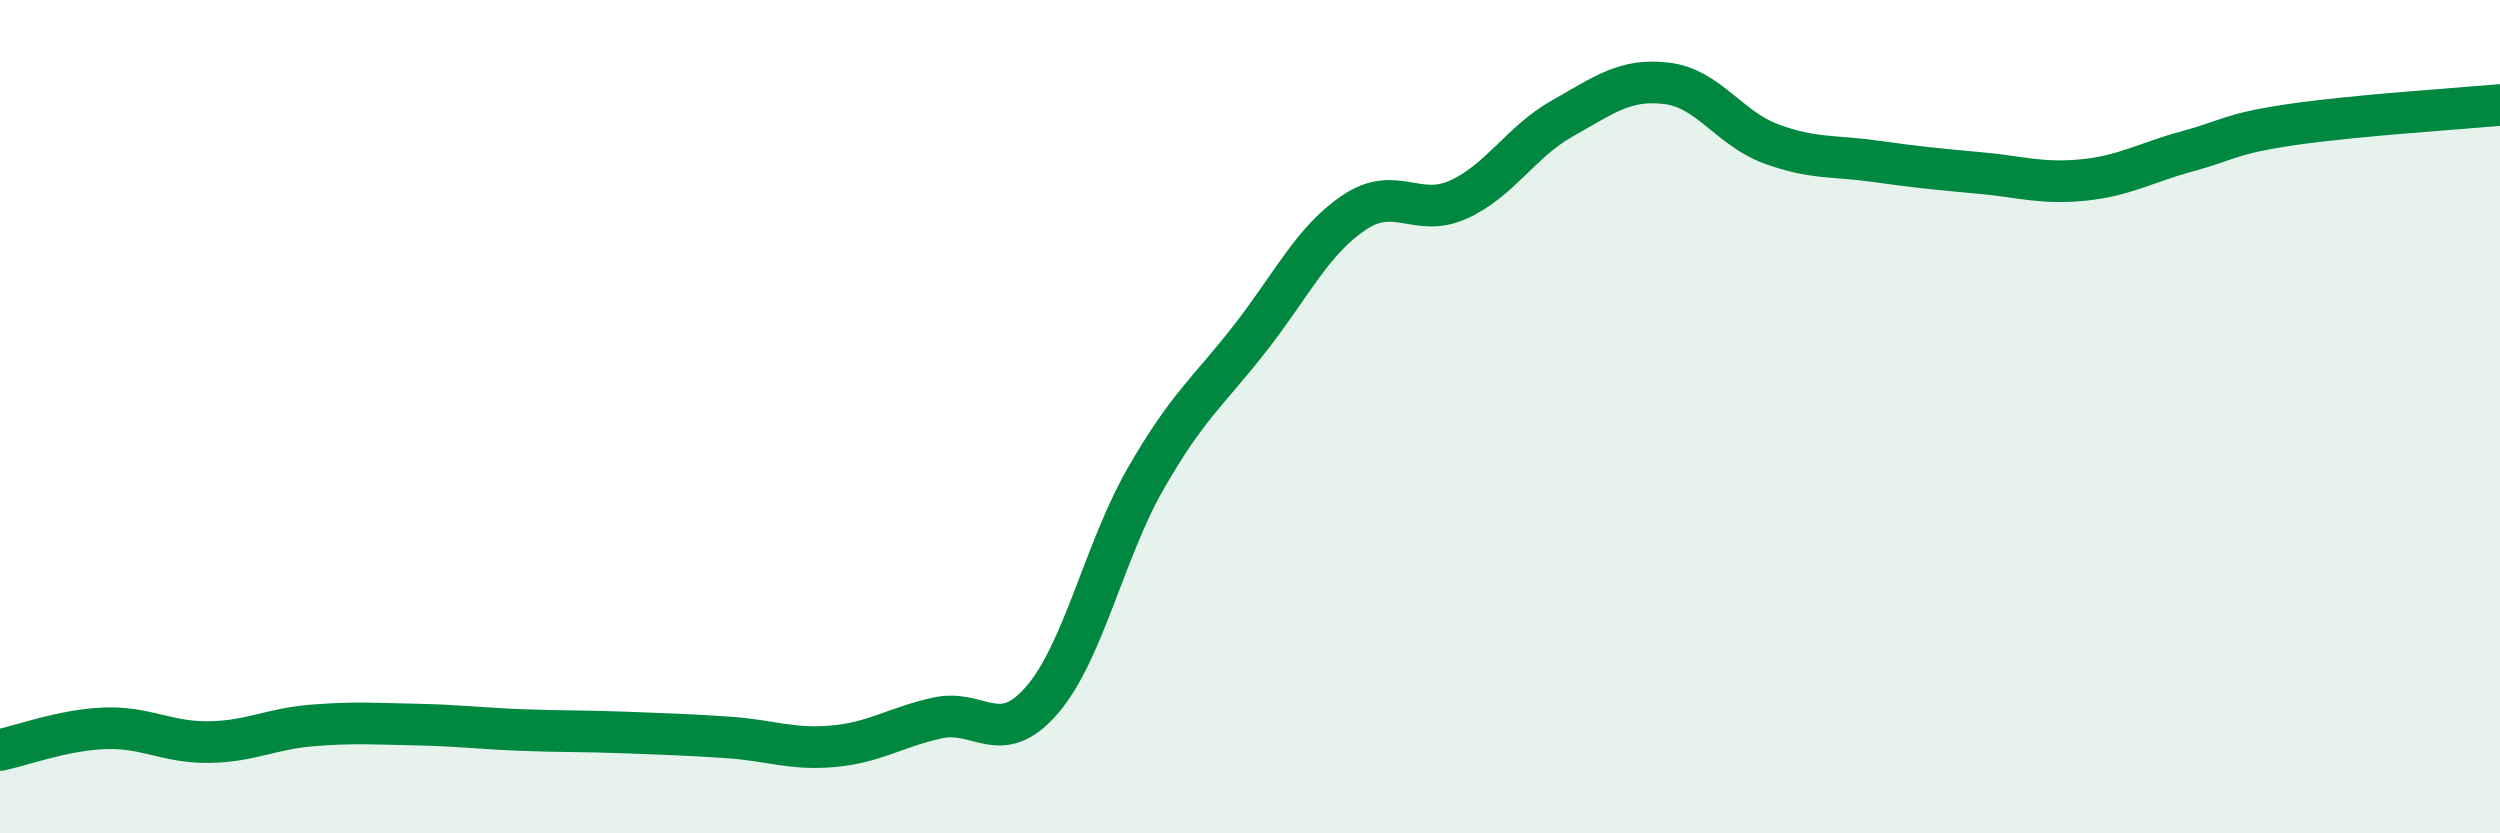
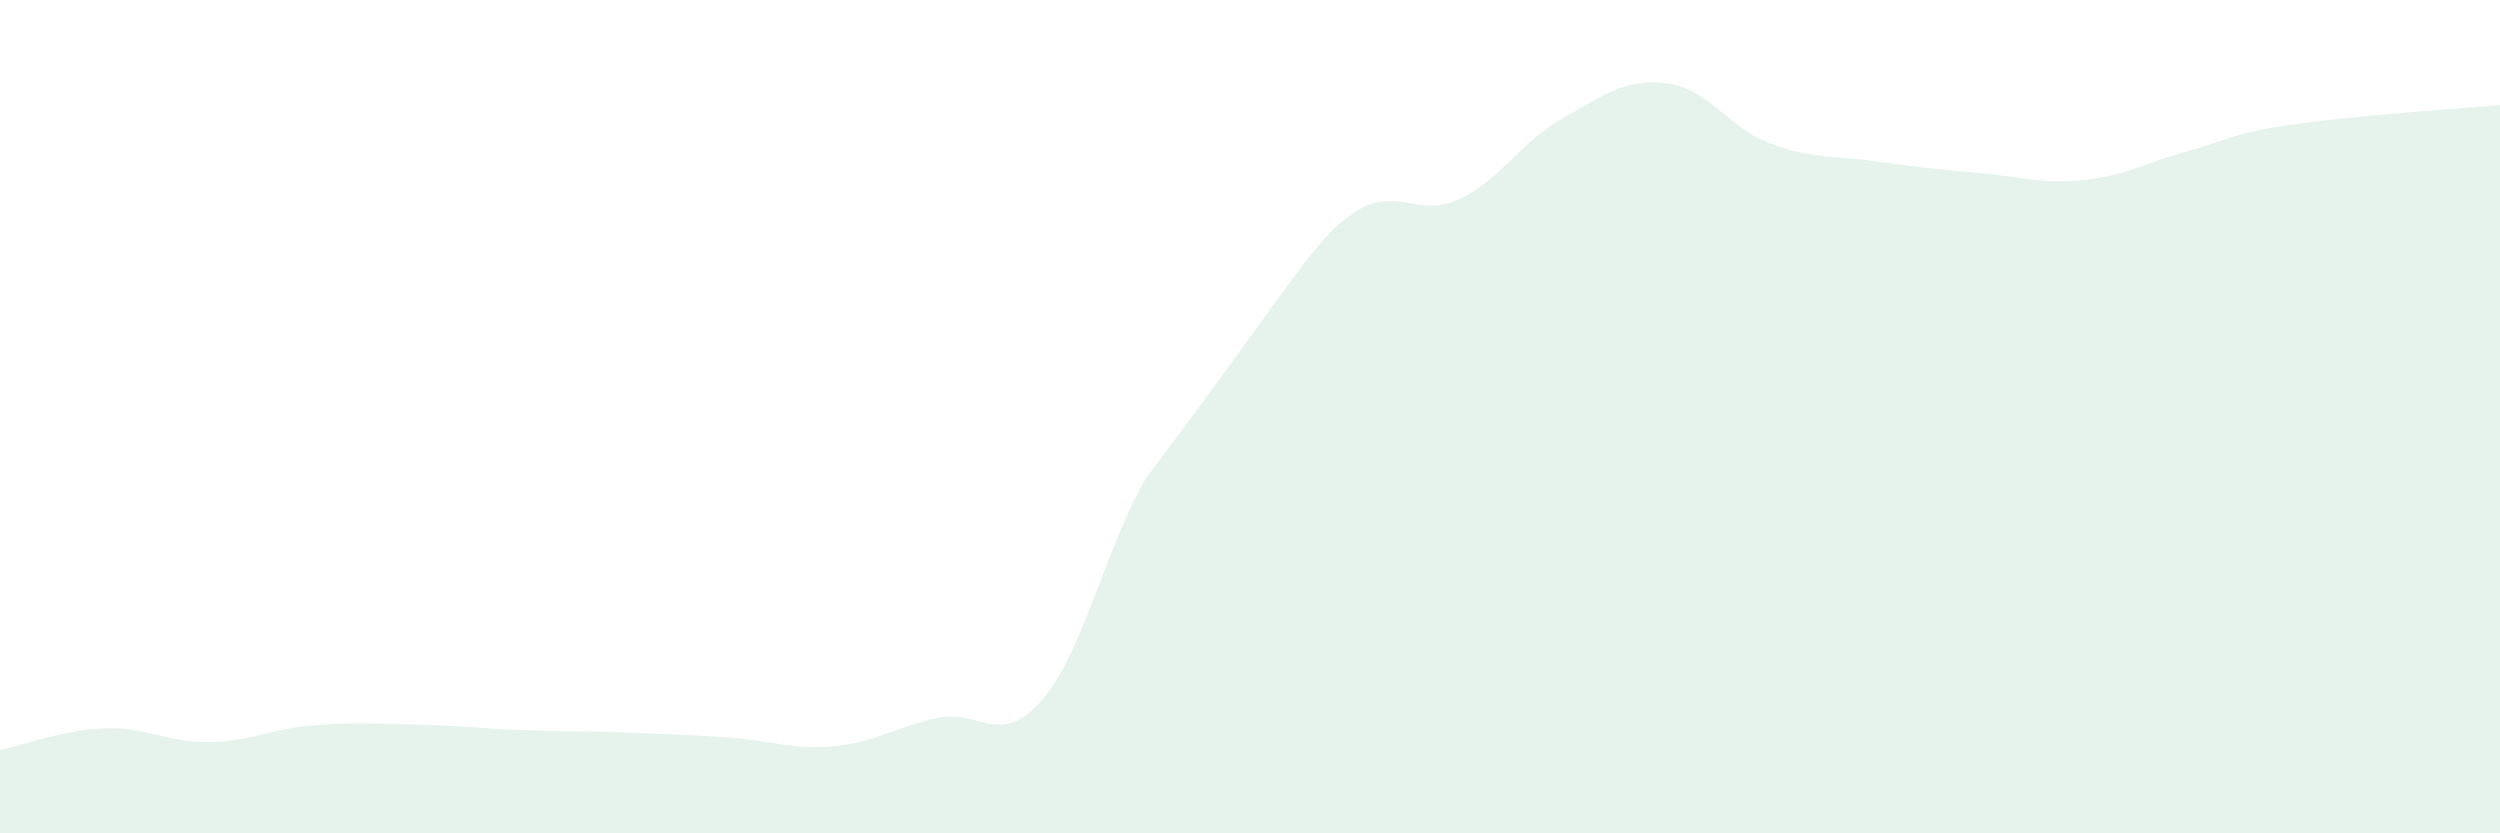
<svg xmlns="http://www.w3.org/2000/svg" width="60" height="20" viewBox="0 0 60 20">
-   <path d="M 0,18 C 0.5,17.9 1.5,17.52 2.5,17.48 C 3.5,17.44 4,17.82 5,17.81 C 6,17.8 6.5,17.49 7.5,17.41 C 8.5,17.33 9,17.37 10,17.39 C 11,17.41 11.5,17.48 12.5,17.52 C 13.5,17.56 14,17.54 15,17.58 C 16,17.62 16.5,17.63 17.5,17.7 C 18.5,17.77 19,18 20,17.91 C 21,17.82 21.5,17.45 22.5,17.23 C 23.5,17.01 24,17.96 25,16.81 C 26,15.66 26.5,13.22 27.5,11.48 C 28.5,9.74 29,9.4 30,8.12 C 31,6.84 31.5,5.77 32.5,5.1 C 33.5,4.43 34,5.24 35,4.79 C 36,4.34 36.5,3.4 37.5,2.84 C 38.5,2.28 39,1.88 40,2 C 41,2.12 41.5,3.08 42.5,3.45 C 43.5,3.82 44,3.73 45,3.87 C 46,4.01 46.5,4.06 47.5,4.15 C 48.5,4.24 49,4.42 50,4.32 C 51,4.22 51.5,3.9 52.5,3.63 C 53.5,3.36 53.5,3.21 55,2.99 C 56.5,2.77 59,2.61 60,2.52L60 20L0 20Z" fill="#008740" opacity="0.1" stroke-linecap="round" stroke-linejoin="round" />
-   <path d="M 0,18 C 0.5,17.9 1.5,17.52 2.5,17.48 C 3.5,17.44 4,17.82 5,17.81 C 6,17.8 6.5,17.49 7.5,17.41 C 8.5,17.33 9,17.37 10,17.39 C 11,17.41 11.5,17.48 12.5,17.52 C 13.5,17.56 14,17.54 15,17.58 C 16,17.62 16.5,17.63 17.5,17.7 C 18.5,17.77 19,18 20,17.91 C 21,17.82 21.5,17.45 22.5,17.23 C 23.5,17.01 24,17.96 25,16.81 C 26,15.66 26.5,13.22 27.5,11.48 C 28.5,9.74 29,9.4 30,8.12 C 31,6.84 31.5,5.77 32.5,5.1 C 33.5,4.43 34,5.24 35,4.79 C 36,4.34 36.5,3.4 37.5,2.84 C 38.5,2.28 39,1.88 40,2 C 41,2.12 41.5,3.08 42.5,3.45 C 43.5,3.82 44,3.73 45,3.87 C 46,4.01 46.5,4.06 47.5,4.15 C 48.5,4.24 49,4.42 50,4.32 C 51,4.22 51.5,3.9 52.5,3.63 C 53.5,3.36 53.5,3.21 55,2.99 C 56.5,2.77 59,2.61 60,2.52" stroke="#008740" stroke-width="1" fill="none" stroke-linecap="round" stroke-linejoin="round" />
+   <path d="M 0,18 C 0.5,17.9 1.5,17.52 2.5,17.48 C 3.5,17.44 4,17.82 5,17.81 C 6,17.8 6.5,17.49 7.5,17.41 C 8.5,17.33 9,17.37 10,17.39 C 11,17.41 11.5,17.48 12.5,17.52 C 13.5,17.56 14,17.54 15,17.58 C 16,17.62 16.5,17.63 17.5,17.7 C 18.5,17.77 19,18 20,17.91 C 21,17.82 21.5,17.45 22.5,17.23 C 23.5,17.01 24,17.96 25,16.81 C 26,15.66 26.5,13.22 27.5,11.48 C 31,6.84 31.5,5.77 32.5,5.1 C 33.5,4.43 34,5.24 35,4.79 C 36,4.34 36.5,3.4 37.5,2.84 C 38.5,2.28 39,1.88 40,2 C 41,2.12 41.5,3.08 42.5,3.45 C 43.5,3.82 44,3.73 45,3.87 C 46,4.01 46.5,4.06 47.5,4.15 C 48.5,4.24 49,4.42 50,4.32 C 51,4.22 51.5,3.9 52.5,3.63 C 53.5,3.36 53.5,3.21 55,2.99 C 56.5,2.77 59,2.61 60,2.52L60 20L0 20Z" fill="#008740" opacity="0.1" stroke-linecap="round" stroke-linejoin="round" />
</svg>